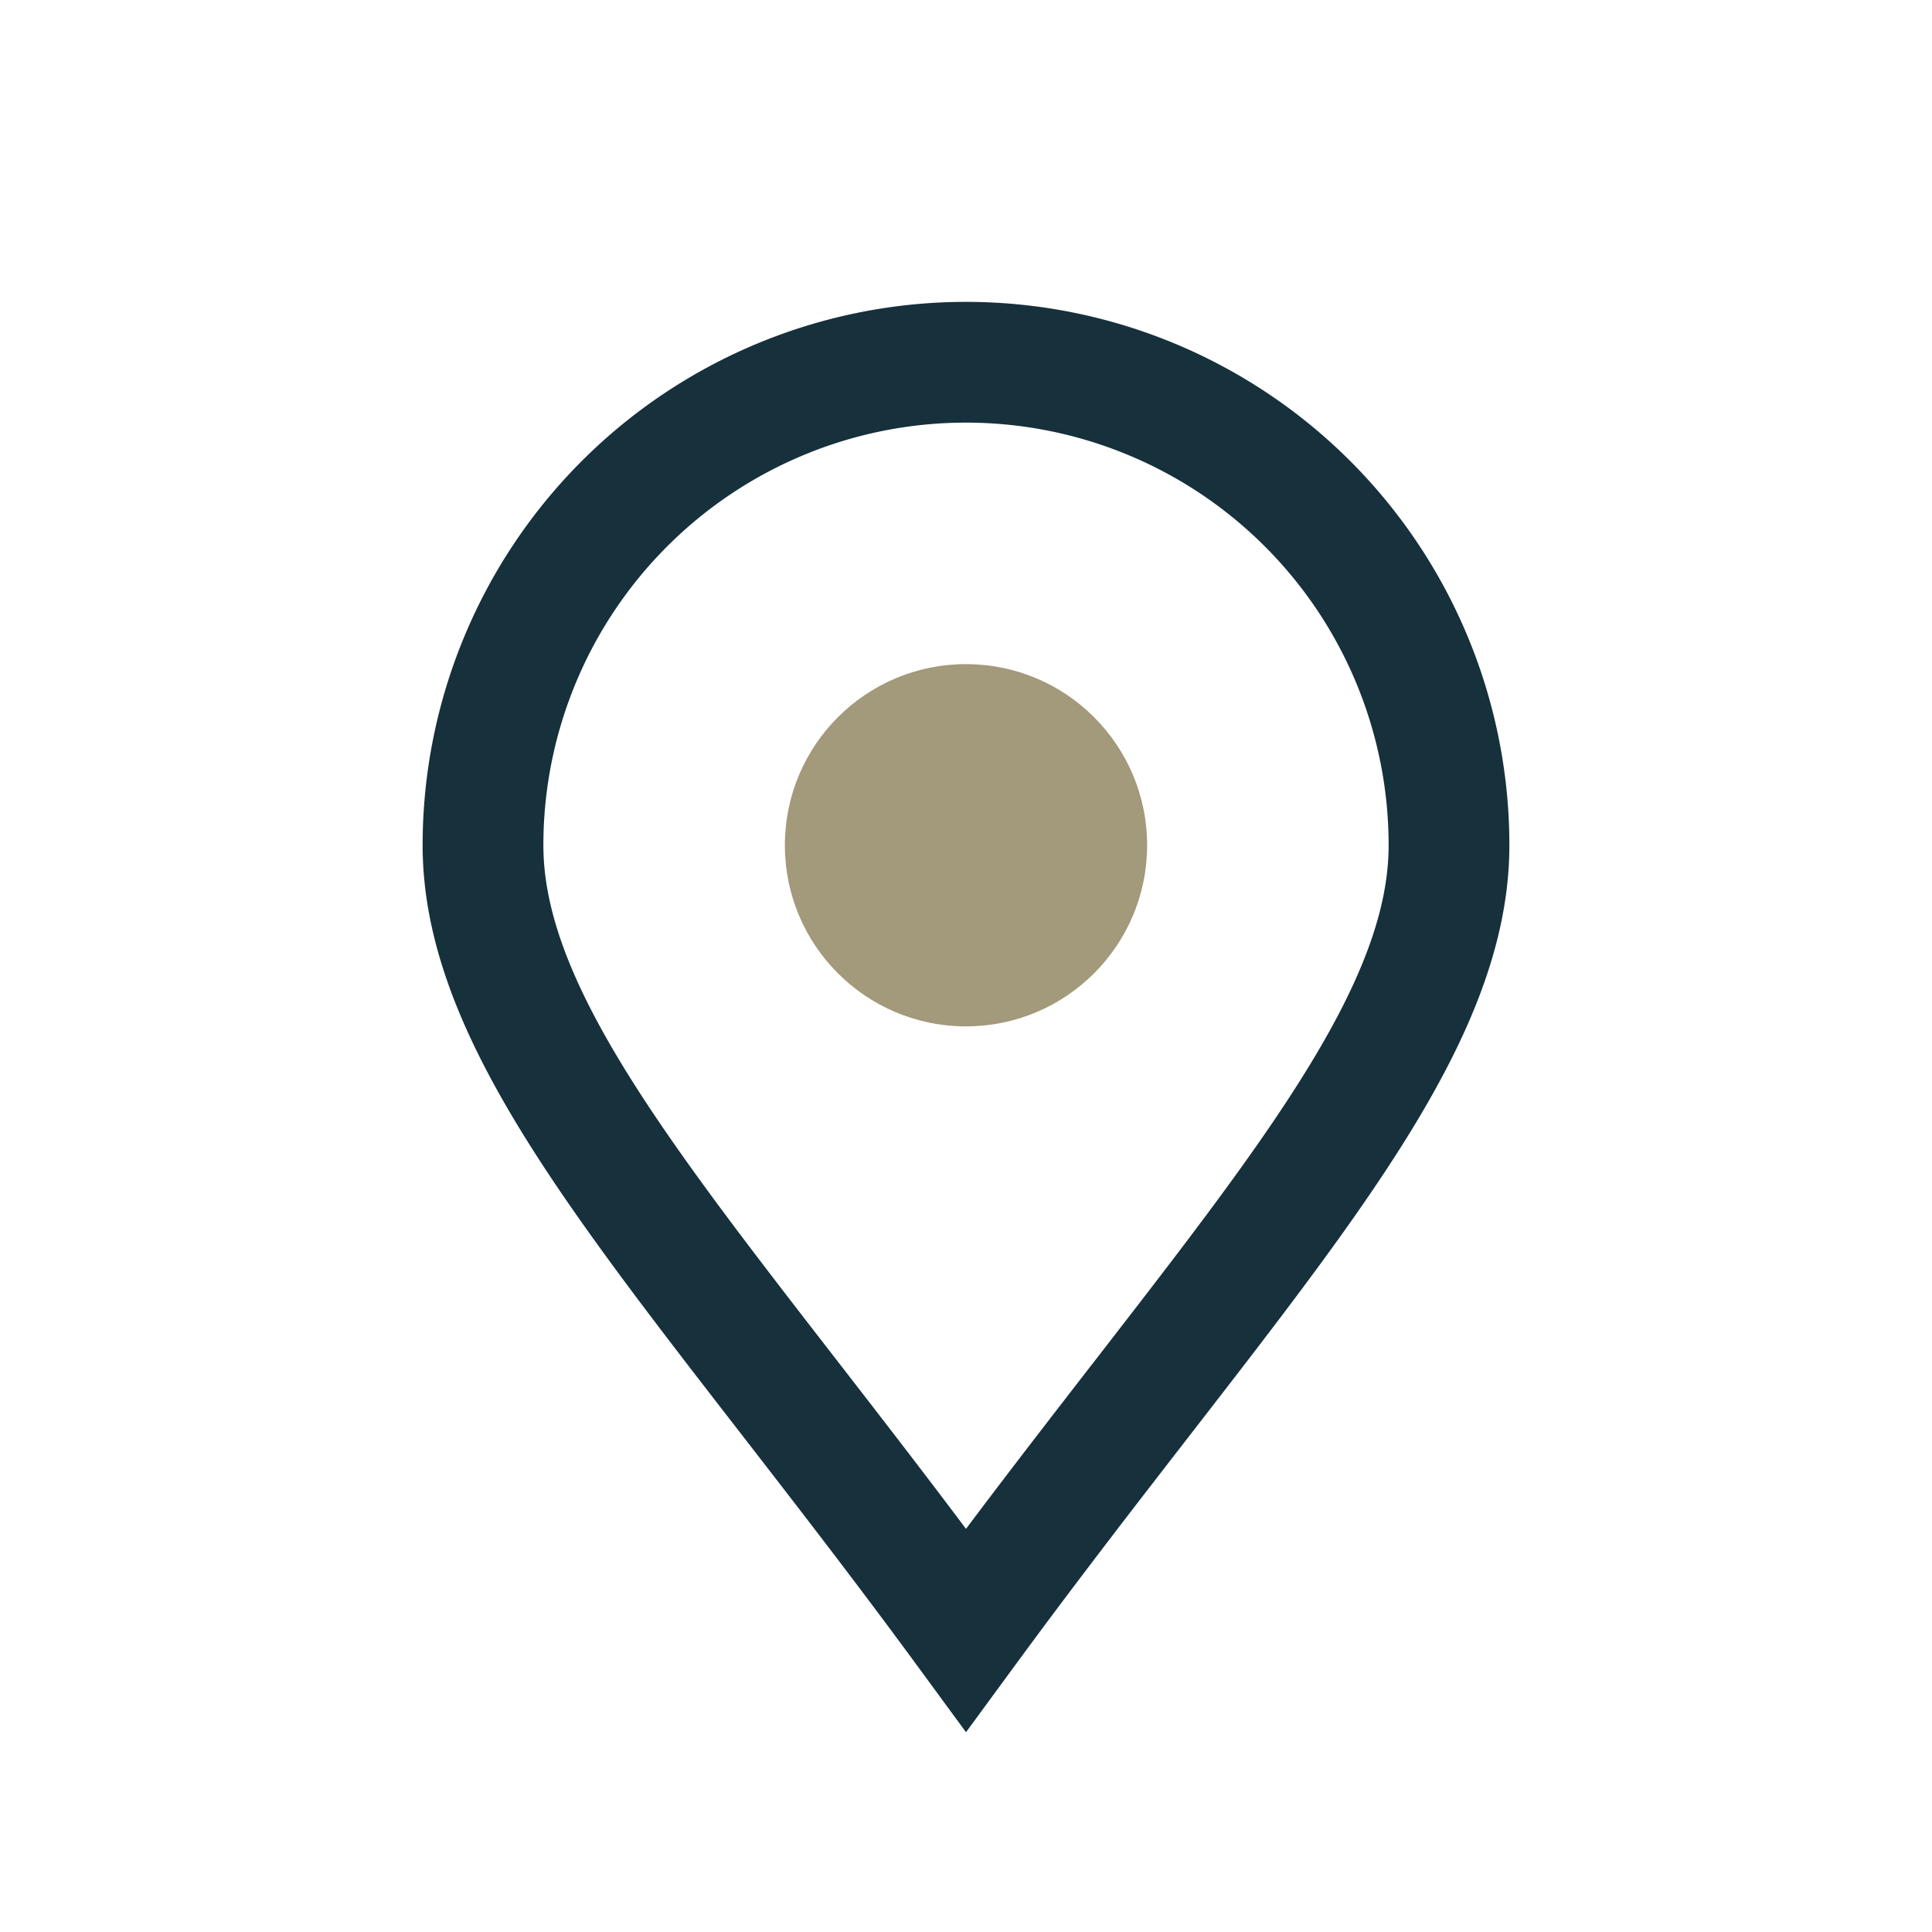
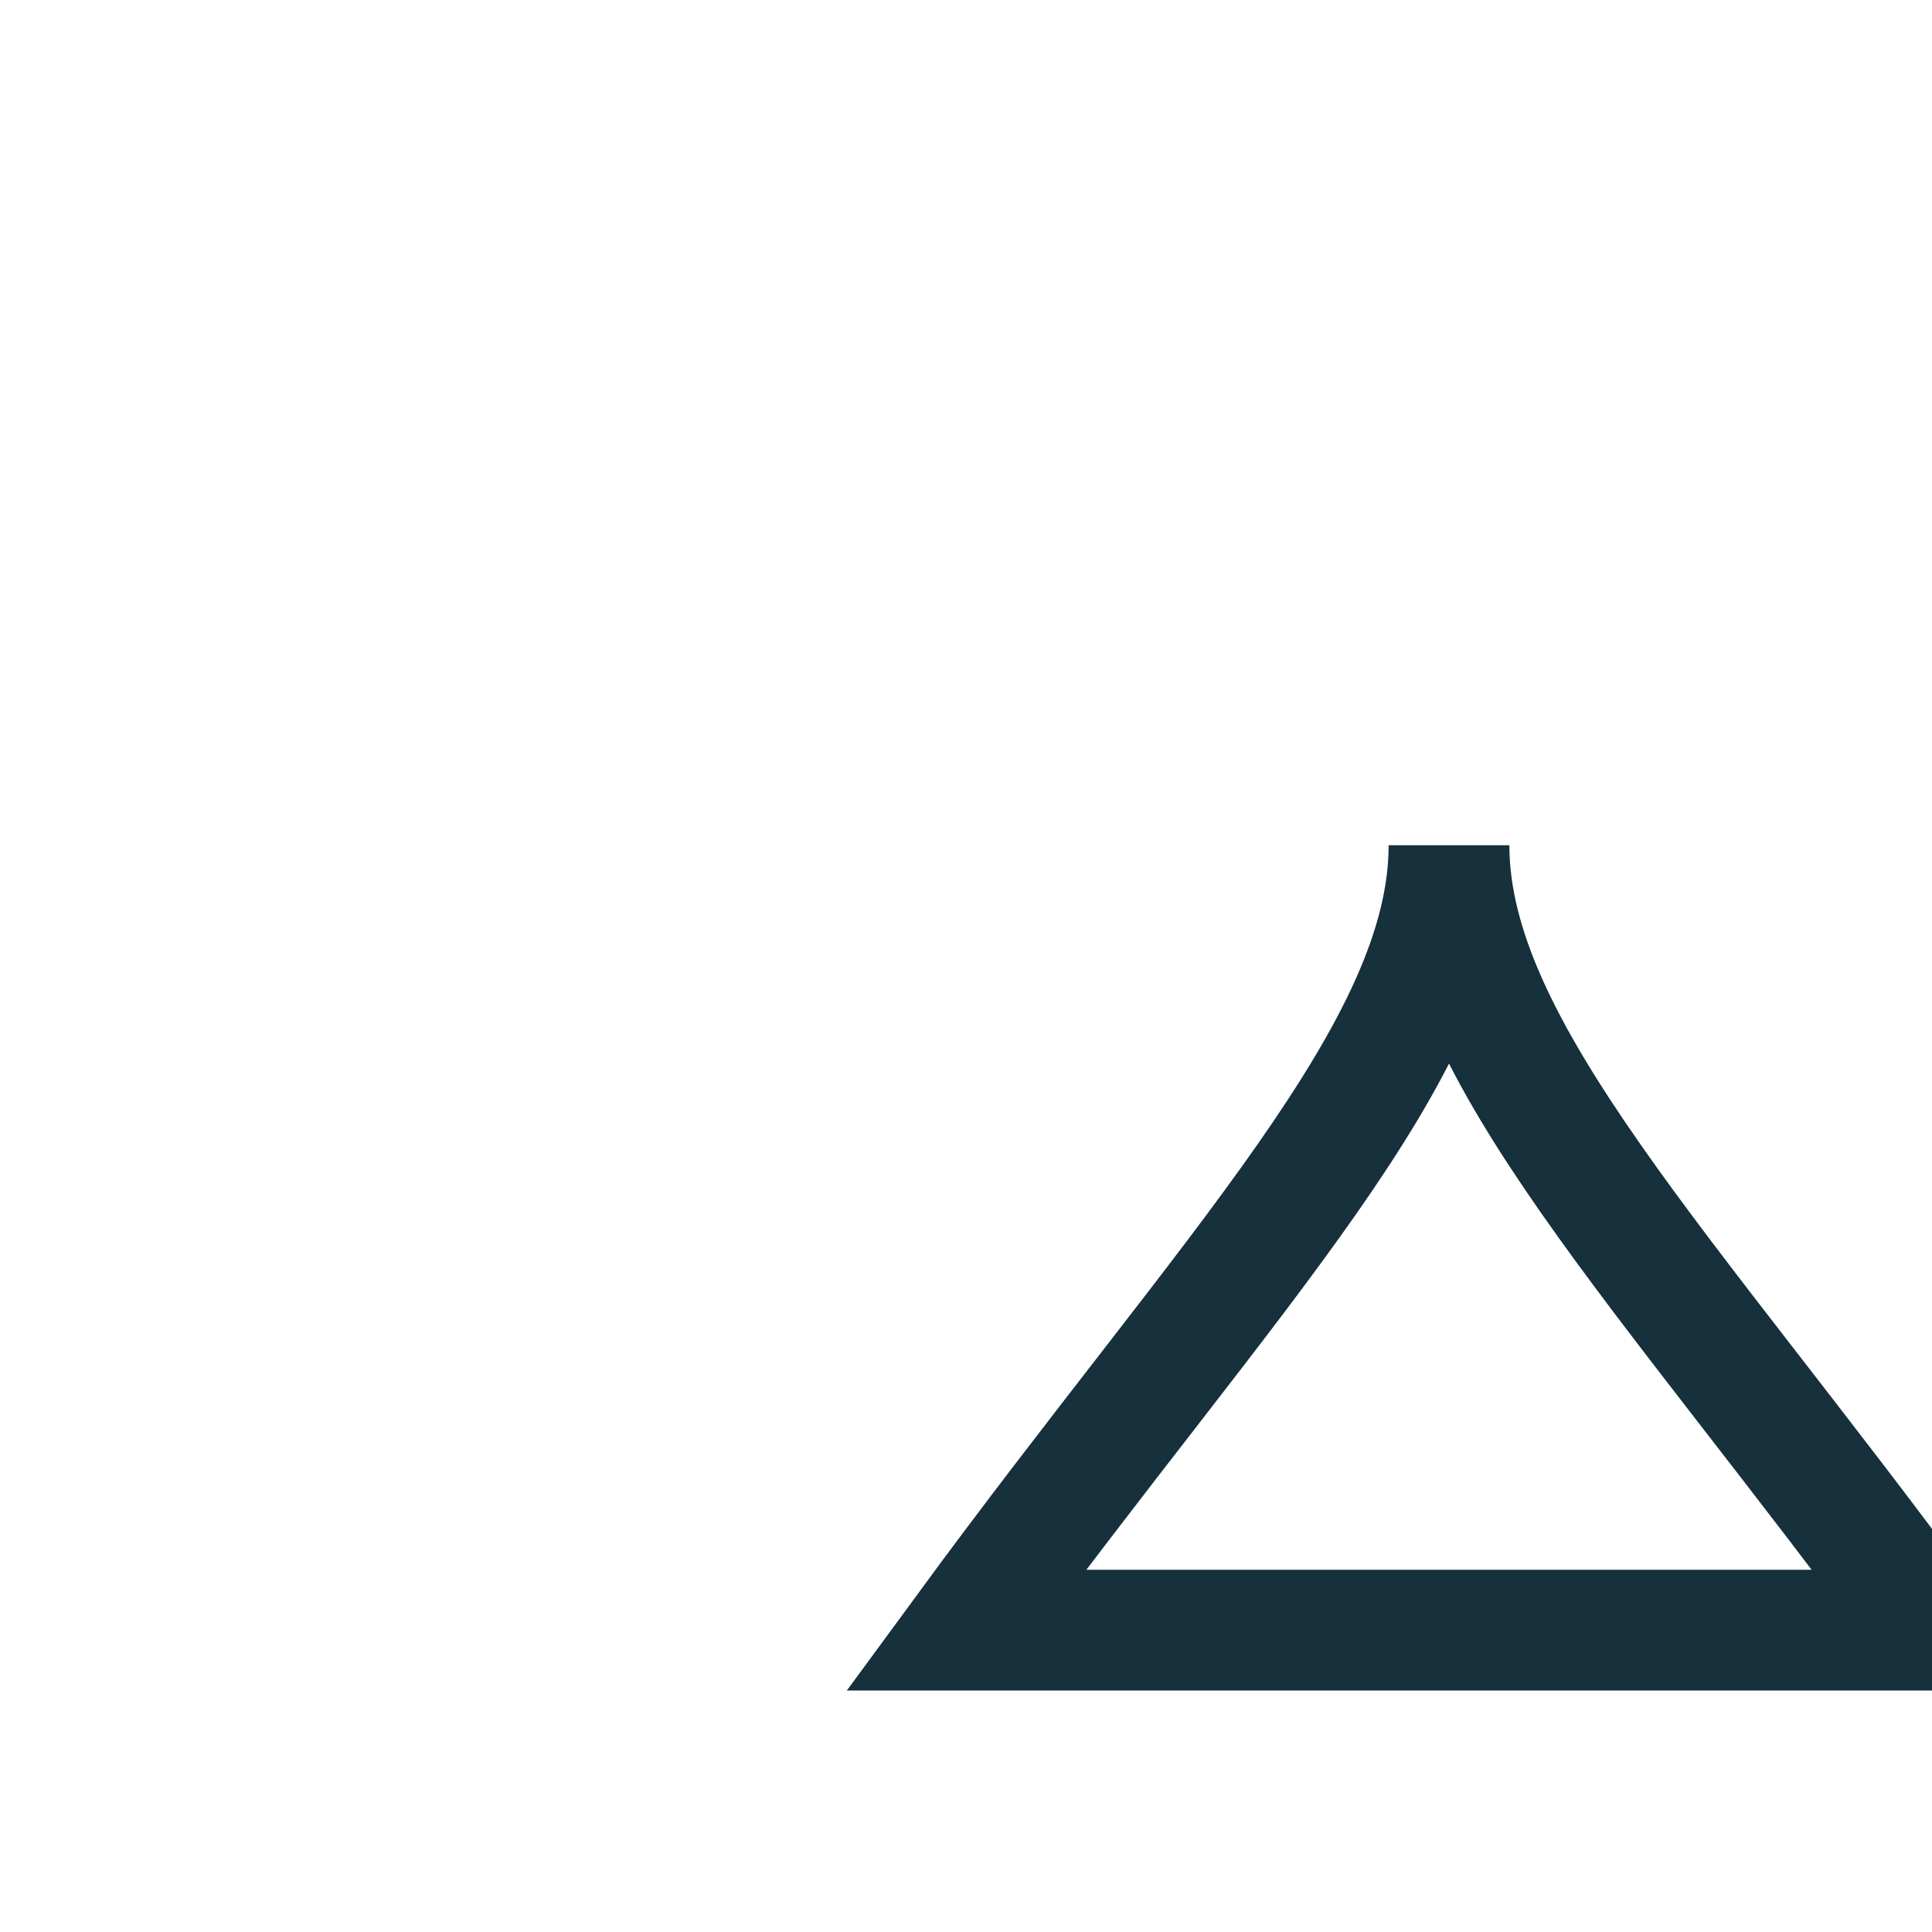
<svg xmlns="http://www.w3.org/2000/svg" width="32" height="32" viewBox="0 0 32 32">
-   <path d="M16 27c4.4-6 8-9.6 8-13a8 8 0 1 0-16 0c0 3.4 3.6 7 8 13z" fill="none" stroke="#16303C" stroke-width="2" />
-   <circle cx="16" cy="14" r="3" fill="#A3997B" />
+   <path d="M16 27c4.4-6 8-9.6 8-13c0 3.4 3.6 7 8 13z" fill="none" stroke="#16303C" stroke-width="2" />
</svg>